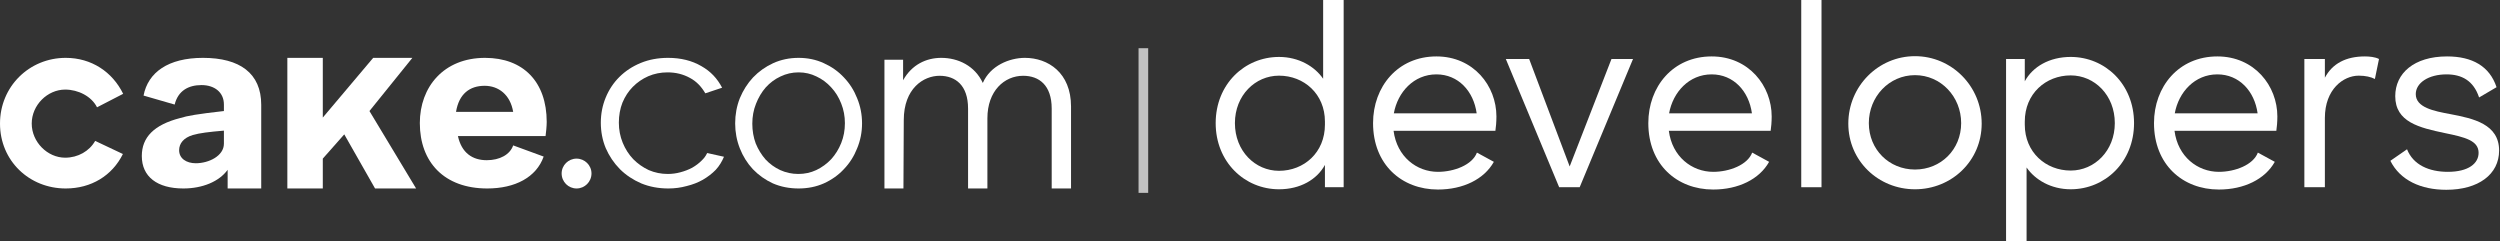
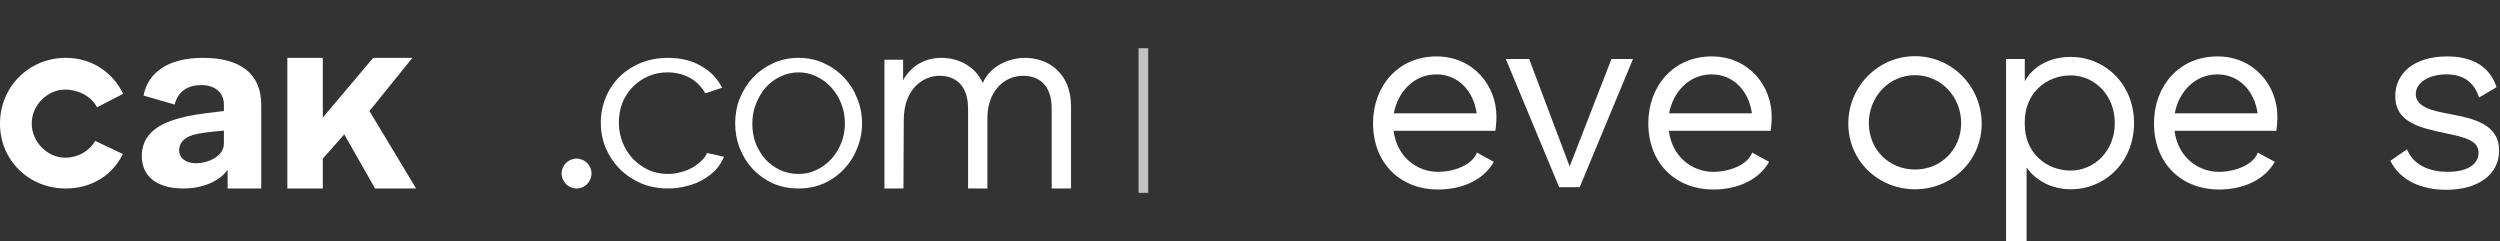
<svg xmlns="http://www.w3.org/2000/svg" width="1037" height="100" viewBox="0 0 1037 100" fill="none">
  <rect x="0" y="0" width="1037" height="100" fill="#333333" stroke="none" />
  <path fill-rule="evenodd" clip-rule="evenodd" d="M472.269 80V20H476.269V80H472.269Z" fill="white" fill-opacity="0.7" />
  <path d="M0 51.245C0 66.68 12.123 78.178 27.251 78.178C37.82 78.178 46.523 72.895 50.979 63.883L39.473 58.442C37.09 62.689 32.328 65.408 27.044 65.408C19.687 65.408 13.158 58.91 13.158 51.245C13.158 43.579 19.687 37.158 27.044 37.158C32.432 37.158 37.967 39.952 40.247 44.51L51.083 38.917C46.627 29.801 37.923 24 27.251 24C12.123 24 0 35.913 0 51.245Z" fill="white" />
  <path d="M84.209 24C69.762 24 61.403 30.008 59.545 39.642L72.445 43.372C73.889 37.571 78.224 35.291 83.59 35.291C88.956 35.291 92.878 38.273 92.878 43.349V46.058C81.836 47.301 77.708 48.033 74.715 48.966C63.879 51.763 58.823 56.942 58.823 64.712C58.823 73.31 65.221 78.178 76.057 78.178C84.003 78.178 90.917 75.307 94.426 70.439V78.178H108.357V63.468V43.475C108.357 30.319 99.379 24 84.209 24ZM74.302 62.312C74.302 59.515 76.16 57.149 79.978 56.01C82.764 55.181 86.789 54.703 92.878 54.185V59.603C92.878 64.679 86.583 67.716 81.216 67.716C77.295 67.716 74.302 65.73 74.302 62.312Z" fill="white" />
  <path d="M171.049 24H154.795L133.898 48.767V24H119.192V78.178H133.898V65.795L142.799 55.733L155.569 78.178H172.597L153.247 46.058L171.049 24Z" fill="white" />
-   <path d="M202.113 78.178C213.636 78.178 222.478 73.558 225.51 64.943L212.866 60.308C211.552 64.148 207.268 66.45 201.911 66.45C195.947 66.45 191.466 63.4 189.95 56.446H226.3C226.502 55.096 226.775 52.23 226.775 50.57C226.775 33.963 217.072 24 201.203 24C184.02 24 174.145 36.092 174.145 51.038C174.145 67.23 184.223 78.178 202.113 78.178ZM189.159 46.403C190.372 38.93 194.847 35.588 201.013 35.588C206.774 35.588 211.653 39.241 212.866 46.403H189.159Z" fill="white" />
  <path d="M239.159 78.179C242.536 78.179 245.351 75.437 245.351 71.939C245.351 68.536 242.536 65.795 239.159 65.795C235.782 65.795 232.967 68.536 232.967 71.939C232.967 75.437 235.782 78.179 239.159 78.179Z" fill="white" />
  <path d="M249.221 50.889C249.221 47.21 249.898 43.732 251.252 40.454C252.605 37.177 254.493 34.334 256.916 31.926C259.409 29.451 262.366 27.512 265.786 26.107C269.205 24.702 272.981 24 277.114 24C282.386 24 286.981 25.137 290.899 27.411C294.818 29.619 297.535 32.571 299.53 36.384L292.564 38.706C290.997 36.03 288.976 33.799 286.197 32.327C283.419 30.789 280.32 30.02 276.9 30.02C274.05 30.02 271.378 30.555 268.885 31.625C266.462 32.695 264.325 34.167 262.473 36.04C260.692 37.846 259.267 40.019 258.198 42.561C257.201 45.103 256.702 47.879 256.702 50.889C256.702 53.832 257.236 56.607 258.305 59.216C259.374 61.825 260.834 64.099 262.686 66.038C264.539 67.911 266.676 69.416 269.098 70.553C271.592 71.624 274.228 72.159 277.007 72.159C278.788 72.159 280.533 71.924 282.243 71.456C284.024 70.988 285.663 70.353 287.159 69.55C288.655 68.68 289.938 67.711 291.006 66.64C292.075 65.57 292.564 65.021 293.338 63.473L300.304 65.021C299.52 66.894 298.38 68.848 296.884 70.453C295.388 71.991 293.607 73.363 291.541 74.567C289.546 75.704 287.302 76.573 284.808 77.175C282.386 77.844 279.856 78.178 277.22 78.178C273.159 78.178 269.419 77.476 265.999 76.072C262.58 74.6 259.623 72.627 257.129 70.152C254.636 67.61 252.677 64.701 251.252 61.423C249.898 58.146 249.221 54.634 249.221 50.889Z" fill="white" />
  <path d="M331.262 78.178C327.401 78.178 323.845 77.476 320.594 76.072C317.41 74.6 314.633 72.627 312.262 70.152C309.959 67.677 308.164 64.801 306.877 61.524C305.59 58.246 304.947 54.801 304.947 51.19C304.947 47.511 305.59 44.033 306.877 40.755C308.232 37.478 310.061 34.602 312.364 32.127C314.735 29.652 317.512 27.679 320.695 26.207C323.947 24.736 327.469 24 331.262 24C335.055 24 338.544 24.736 341.727 26.207C344.978 27.679 347.756 29.652 350.059 32.127C352.429 34.602 354.258 37.478 355.545 40.755C356.9 44.033 357.577 47.511 357.577 51.19C357.577 54.801 356.9 58.246 355.545 61.524C354.258 64.801 352.429 67.677 350.059 70.152C347.756 72.627 344.978 74.6 341.727 76.072C338.544 77.476 335.055 78.178 331.262 78.178ZM312.059 51.29C312.059 54.233 312.533 56.975 313.481 59.517C314.497 61.992 315.852 64.199 317.546 66.139C319.307 68.012 321.339 69.483 323.642 70.553C326.013 71.624 328.519 72.159 331.16 72.159C333.802 72.159 336.274 71.624 338.577 70.553C340.948 69.416 343.014 67.911 344.775 66.038C346.536 64.099 347.925 61.858 348.941 59.316C349.957 56.775 350.465 54.032 350.465 51.089C350.465 48.213 349.957 45.504 348.941 42.962C347.925 40.354 346.536 38.113 344.775 36.24C343.014 34.301 340.982 32.796 338.679 31.725C336.376 30.588 333.904 30.02 331.262 30.02C328.62 30.02 326.114 30.588 323.743 31.725C321.44 32.796 319.408 34.301 317.647 36.24C315.954 38.18 314.599 40.454 313.583 43.063C312.567 45.605 312.059 48.347 312.059 51.29Z" fill="white" />
  <path d="M425.115 24C418.798 24 410.778 27.187 407.67 34.411C404.362 27.293 397.444 24 390.426 24C384.21 24 378.215 26.808 374.605 33.288V24.774H366.866V78.178H374.748L374.886 49.814C374.886 36.642 383.107 31.436 389.724 31.436C396.341 31.436 401.554 35.367 401.554 45.034V78.178H409.575V49.071C409.575 37.704 416.593 31.436 424.413 31.436C431.03 31.436 436.243 35.367 436.243 45.034V78.178H444.263V44.184C444.263 30.162 434.739 24 425.115 24Z" fill="white" />
  <path d="M1014.72 78.724C1004.19 78.724 995.568 74.788 991.525 66.703L998.44 61.916C1000.99 68.405 1007.59 71.277 1015.36 71.277C1023.97 71.277 1028.12 67.767 1028.12 63.405C1028.12 58.298 1022.48 56.916 1014.19 55.213C1003.55 52.979 993.547 50.639 993.547 39.894C993.547 30.426 1001.31 23.404 1015.04 23.404C1025.46 23.404 1032.7 27.447 1035.57 36.17L1028.33 40.426C1025.99 33.404 1021.1 30.851 1014.82 30.851C1007.38 30.851 1002.06 34.362 1002.06 39.043C1002.06 44.575 1009.5 46.064 1016.42 47.341C1025.99 49.149 1036.63 51.49 1036.63 62.447C1036.63 72.341 1028.02 78.724 1014.72 78.724Z" fill="white" />
-   <path d="M980.956 23.404C982.764 23.404 985.211 23.617 986.807 24.468L985.105 32.766C983.509 31.915 981.169 31.383 978.403 31.383C972.02 31.383 964.36 37.022 964.36 48.937V77.66H955.849V24.468H964.36V32.234C967.445 26.383 973.083 23.404 980.956 23.404Z" fill="white" />
  <path d="M920.393 78.618C905.393 78.618 893.478 68.299 893.478 51.064C893.478 35.958 903.69 23.404 919.755 23.404C935.18 23.404 944.649 35.639 944.649 48.298C944.649 50.745 944.436 52.767 944.223 54.256H901.988C903.371 65.001 911.563 71.277 920.393 71.277C927.095 71.277 934.648 68.405 936.563 63.299L943.585 67.128C939.542 74.363 930.819 78.618 920.393 78.618ZM902.095 47.022H936.457C935.18 37.766 928.797 30.851 919.755 30.851C910.393 30.851 903.69 38.192 902.095 47.022Z" fill="white" />
  <path d="M839.881 24.466V33.722C843.179 27.658 850.094 23.615 858.924 23.615C873.179 23.615 885.201 34.892 885.201 51.062C885.201 67.233 873.179 78.51 858.924 78.51C850.732 78.51 844.136 74.573 840.626 69.467V99.999H832.115V24.466H839.881ZM839.881 51.701C839.881 63.19 848.604 70.744 858.924 70.744C868.817 70.744 877.222 62.552 877.222 51.062C877.222 39.467 868.817 31.275 858.924 31.275C848.604 31.275 839.881 38.828 839.881 50.424V51.701Z" fill="white" />
  <path d="M766.68 51.278C766.68 35.746 779.127 23.299 794.34 23.299C809.553 23.299 822 35.746 822 51.278C822 66.704 809.553 78.513 794.34 78.513C779.127 78.513 766.68 66.704 766.68 51.278ZM775.191 51.066C775.191 62.023 783.595 70.321 794.34 70.321C805.085 70.321 813.489 62.023 813.489 51.066C813.489 40.108 805.085 31.172 794.34 31.172C783.595 31.172 775.191 40.108 775.191 51.066Z" fill="white" />
-   <path d="M747.157 0H755.561V77.661H747.157V0Z" fill="white" />
  <path d="M710.636 78.618C695.636 78.618 683.721 68.299 683.721 51.064C683.721 35.958 693.934 23.404 709.998 23.404C725.423 23.404 734.892 35.639 734.892 48.298C734.892 50.745 734.679 52.767 734.466 54.256H692.231C693.614 65.001 701.806 71.277 710.636 71.277C717.338 71.277 724.892 68.405 726.806 63.299L733.828 67.128C729.785 74.363 721.062 78.618 710.636 78.618ZM692.338 47.022H726.7C725.424 37.766 719.04 30.851 709.998 30.851C700.636 30.851 693.934 38.192 692.338 47.022Z" fill="white" />
  <path d="M677.377 24.469L655.249 77.661H646.738L624.61 24.469H634.291L651.1 69.044L668.441 24.469H677.377Z" fill="white" />
  <path d="M596.46 78.618C581.46 78.618 569.544 68.299 569.544 51.064C569.544 35.958 579.757 23.404 595.821 23.404C611.247 23.404 620.715 35.639 620.715 48.298C620.715 50.745 620.503 52.767 620.29 54.256H578.055C579.438 65.001 587.63 71.277 596.46 71.277C603.162 71.277 610.715 68.405 612.63 63.299L619.652 67.128C615.609 74.363 606.885 78.618 596.46 78.618ZM578.162 47.022H612.524C611.247 37.766 604.864 30.851 595.821 30.851C586.46 30.851 579.757 38.192 578.162 47.022Z" fill="white" />
-   <path d="M557.349 0V77.661H549.583V68.405C546.285 74.469 539.37 78.512 530.54 78.512C516.285 78.512 504.263 67.235 504.263 51.065C504.263 34.894 516.285 23.617 530.54 23.617C538.732 23.617 545.328 27.554 548.838 32.66V0H557.349ZM512.242 51.065C512.242 62.661 520.646 70.852 530.54 70.852C540.86 70.852 549.583 63.299 549.583 51.703V50.426C549.583 38.937 540.86 31.384 530.54 31.384C520.646 31.384 512.242 39.575 512.242 51.065Z" fill="white" />
</svg>